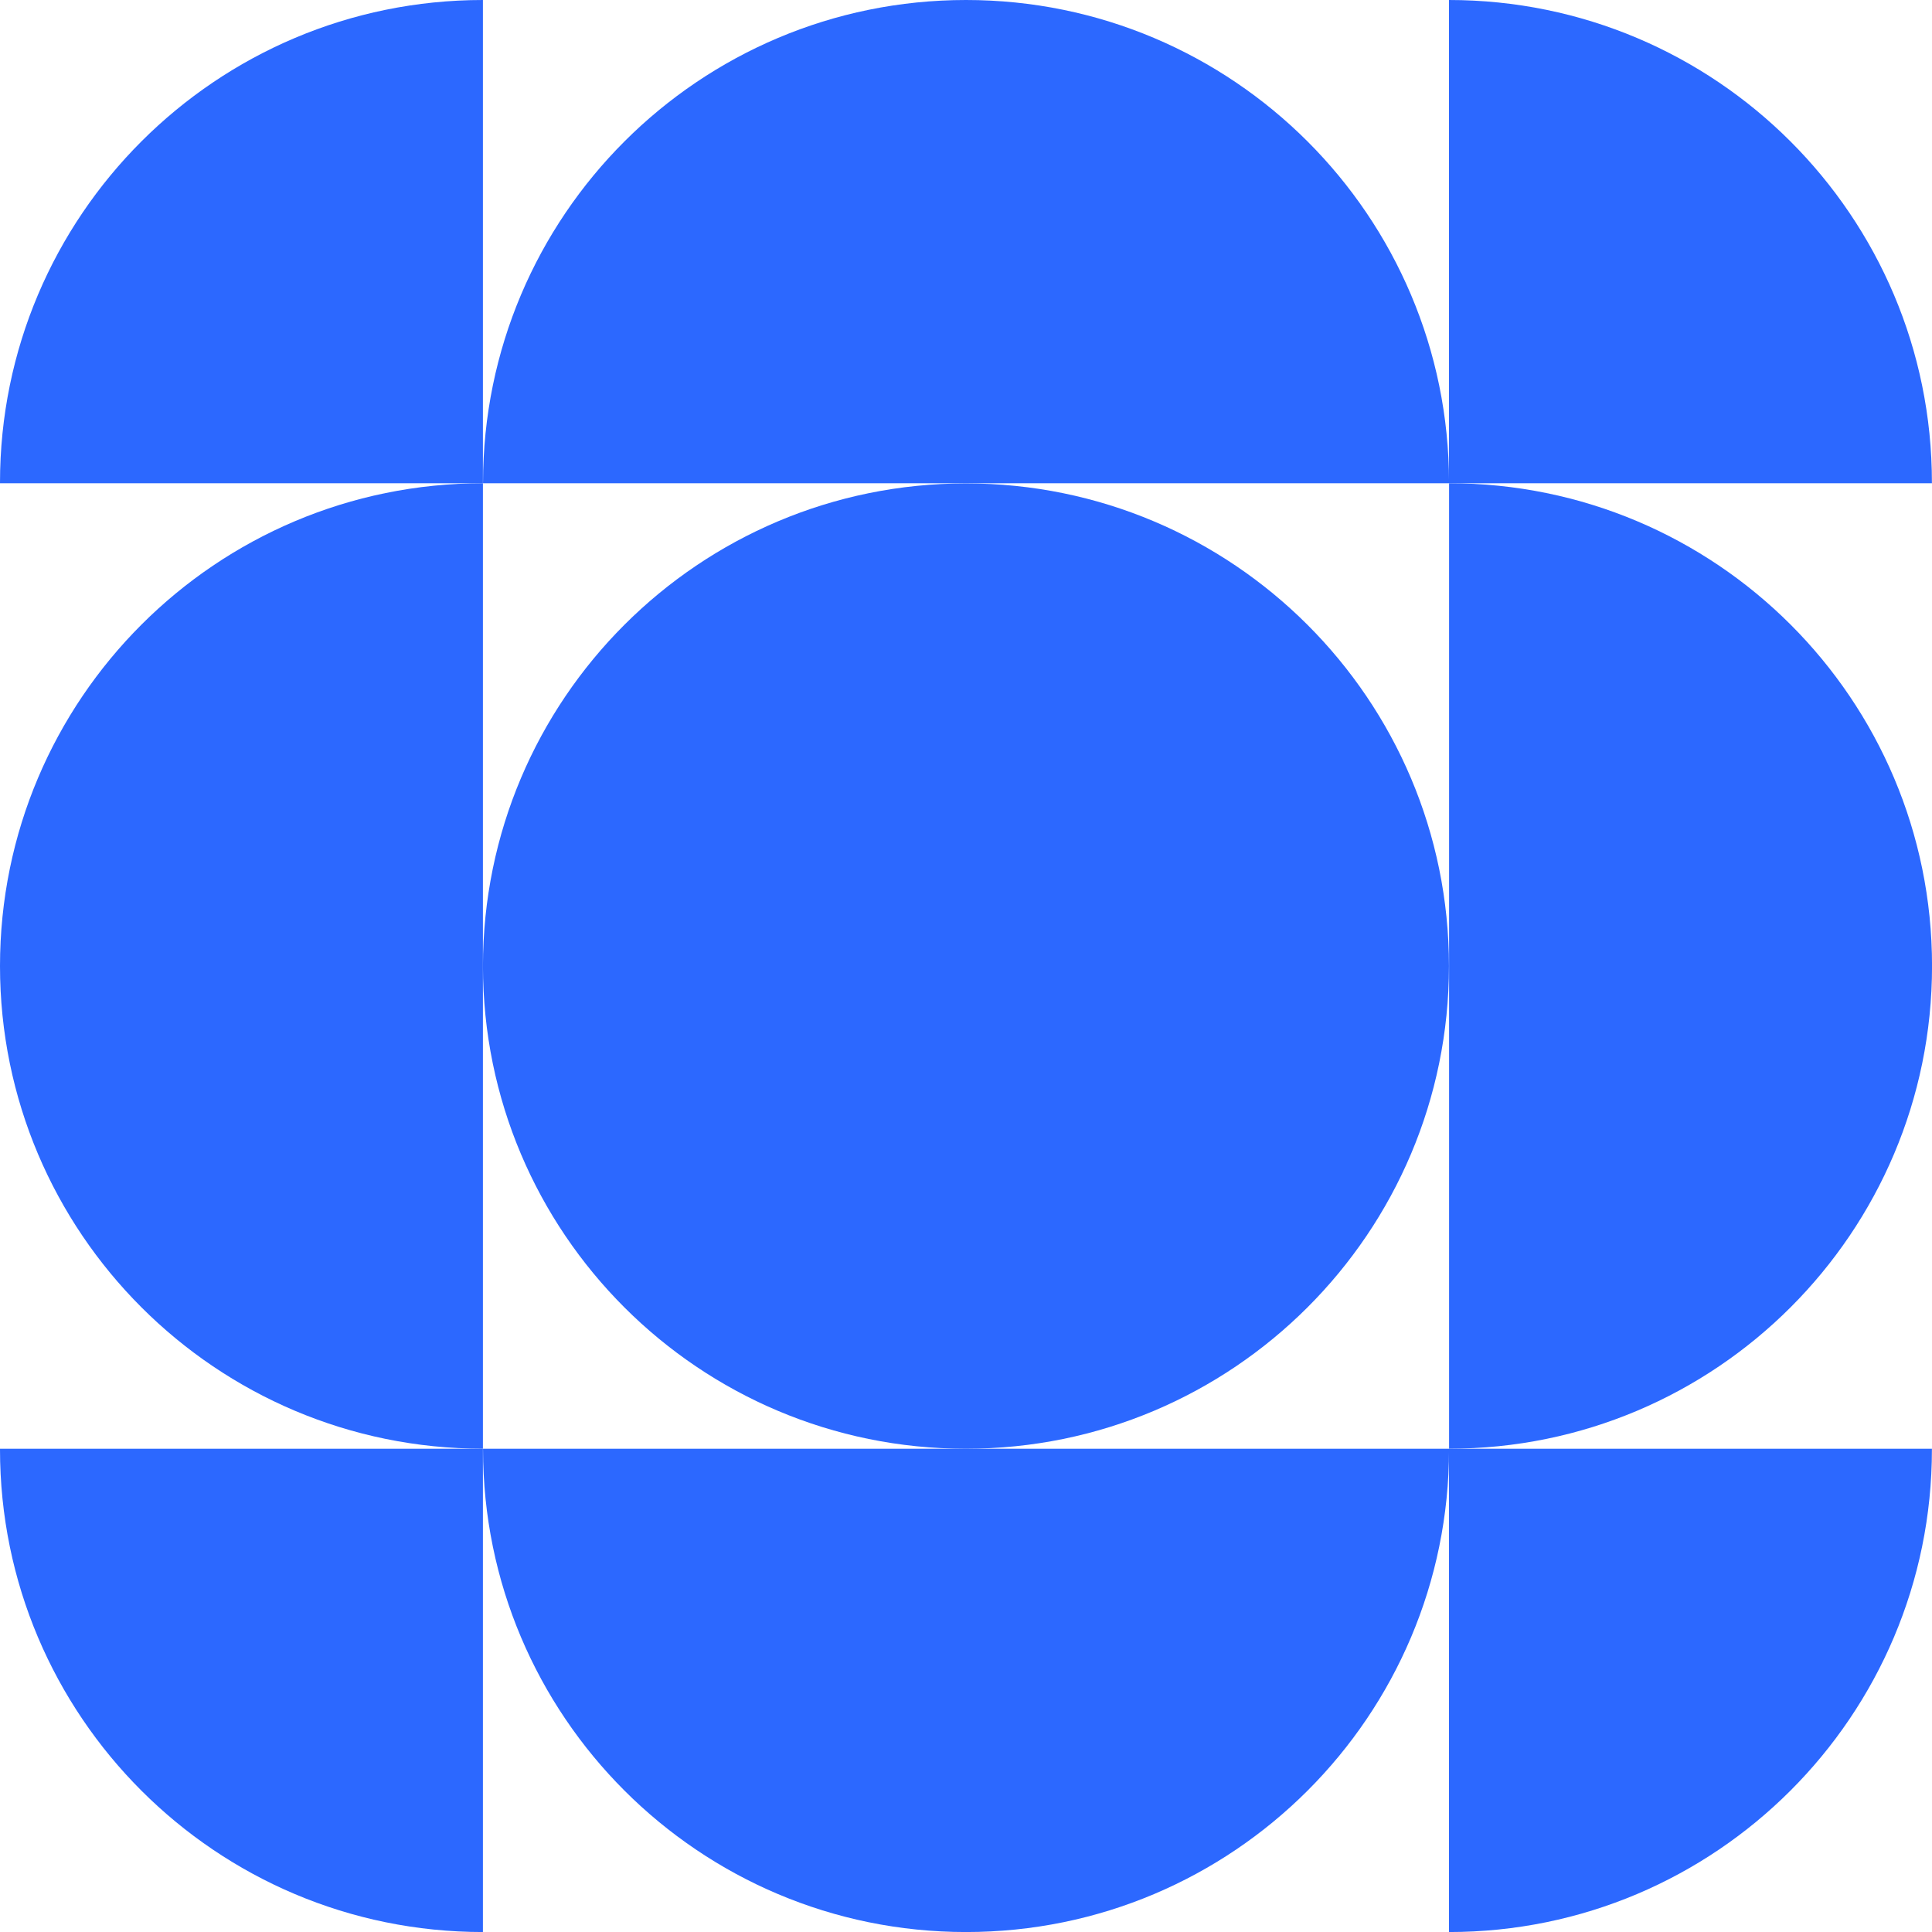
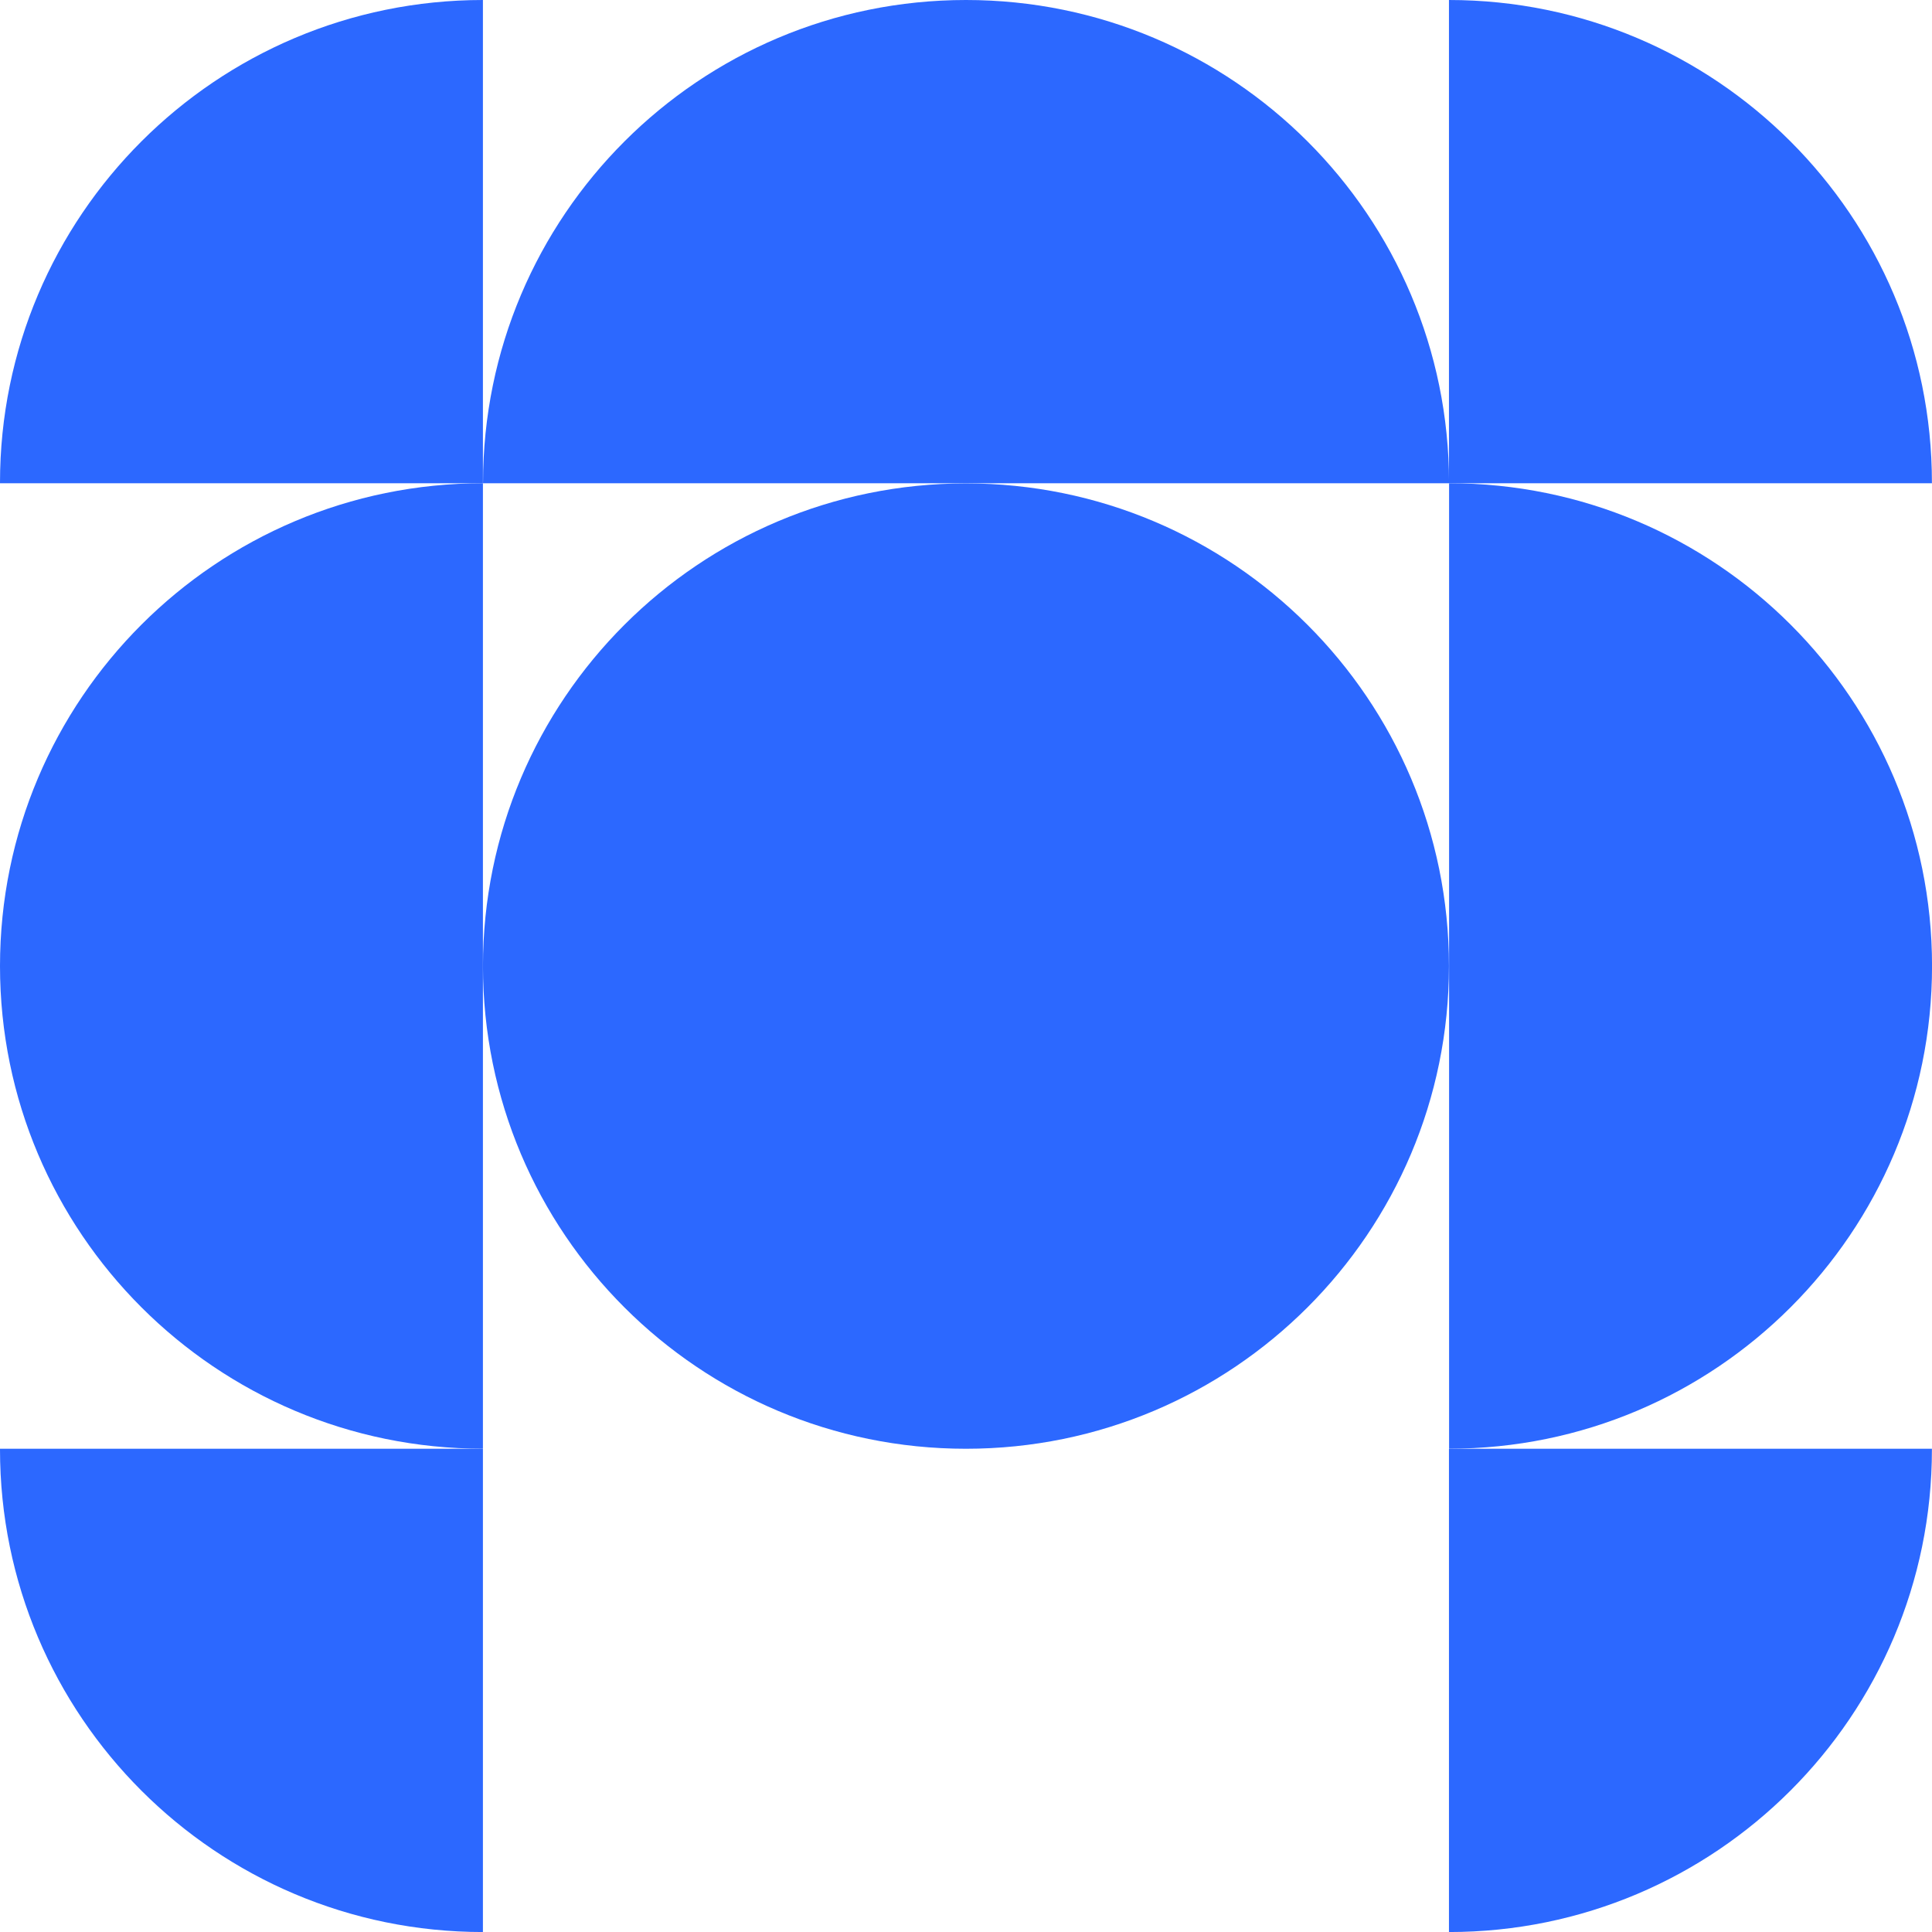
<svg xmlns="http://www.w3.org/2000/svg" width="48" height="48" viewBox="0 0 48 48" fill="none">
  <path d="M35.999 24.002C35.999 30.625 30.626 35.994 23.998 35.994C17.369 35.994 11.999 30.625 11.999 24.002C11.999 17.379 17.372 12.01 23.998 12.01C30.623 12.01 35.999 17.379 35.999 24.002Z" fill="#2C68FF" />
  <path d="M0 24.001C0 30.624 5.373 35.993 11.998 35.993V12.006C5.373 12.006 0 17.375 0 24.001Z" fill="#2C68FF" />
  <path d="M48.001 24.001C48.001 30.624 42.627 35.993 36.002 35.993V12.006C42.63 12.006 48.001 17.375 48.001 23.998V24.001Z" fill="#2C68FF" />
  <path d="M24 0C17.374 0 12.001 5.369 12.001 11.992C12.001 11.998 12.001 12.001 12.001 12.006H36.001V11.992C35.998 5.369 30.625 0 24 0Z" fill="#2C68FF" />
  <path d="M11.998 0C5.373 0 0 5.369 0 11.992C0 11.998 0 12.001 0 12.006H11.998V0Z" fill="#2C68FF" />
  <path d="M35.999 0V12.006H47.998C47.998 12.006 47.998 11.998 47.998 11.992C47.998 5.369 42.624 0 35.999 0Z" fill="#2C68FF" />
-   <path d="M24 48.001C17.374 48.001 12.001 42.631 12.001 36.008C12.001 36.003 12.001 36 12.001 35.994H36.001V36.008C36.001 42.631 30.628 48.001 24 48.001Z" fill="#2C68FF" />
  <path d="M11.998 48.001C5.37 48.001 0 42.631 0 36.008C0 36.003 0 36 0 35.994H11.998V48.001Z" fill="#2C68FF" />
  <path d="M35.999 48.001V35.994H47.998C47.998 35.994 47.998 36.003 47.998 36.008C47.998 42.631 42.624 48.001 35.999 48.001Z" fill="#2C68FF" />
</svg>